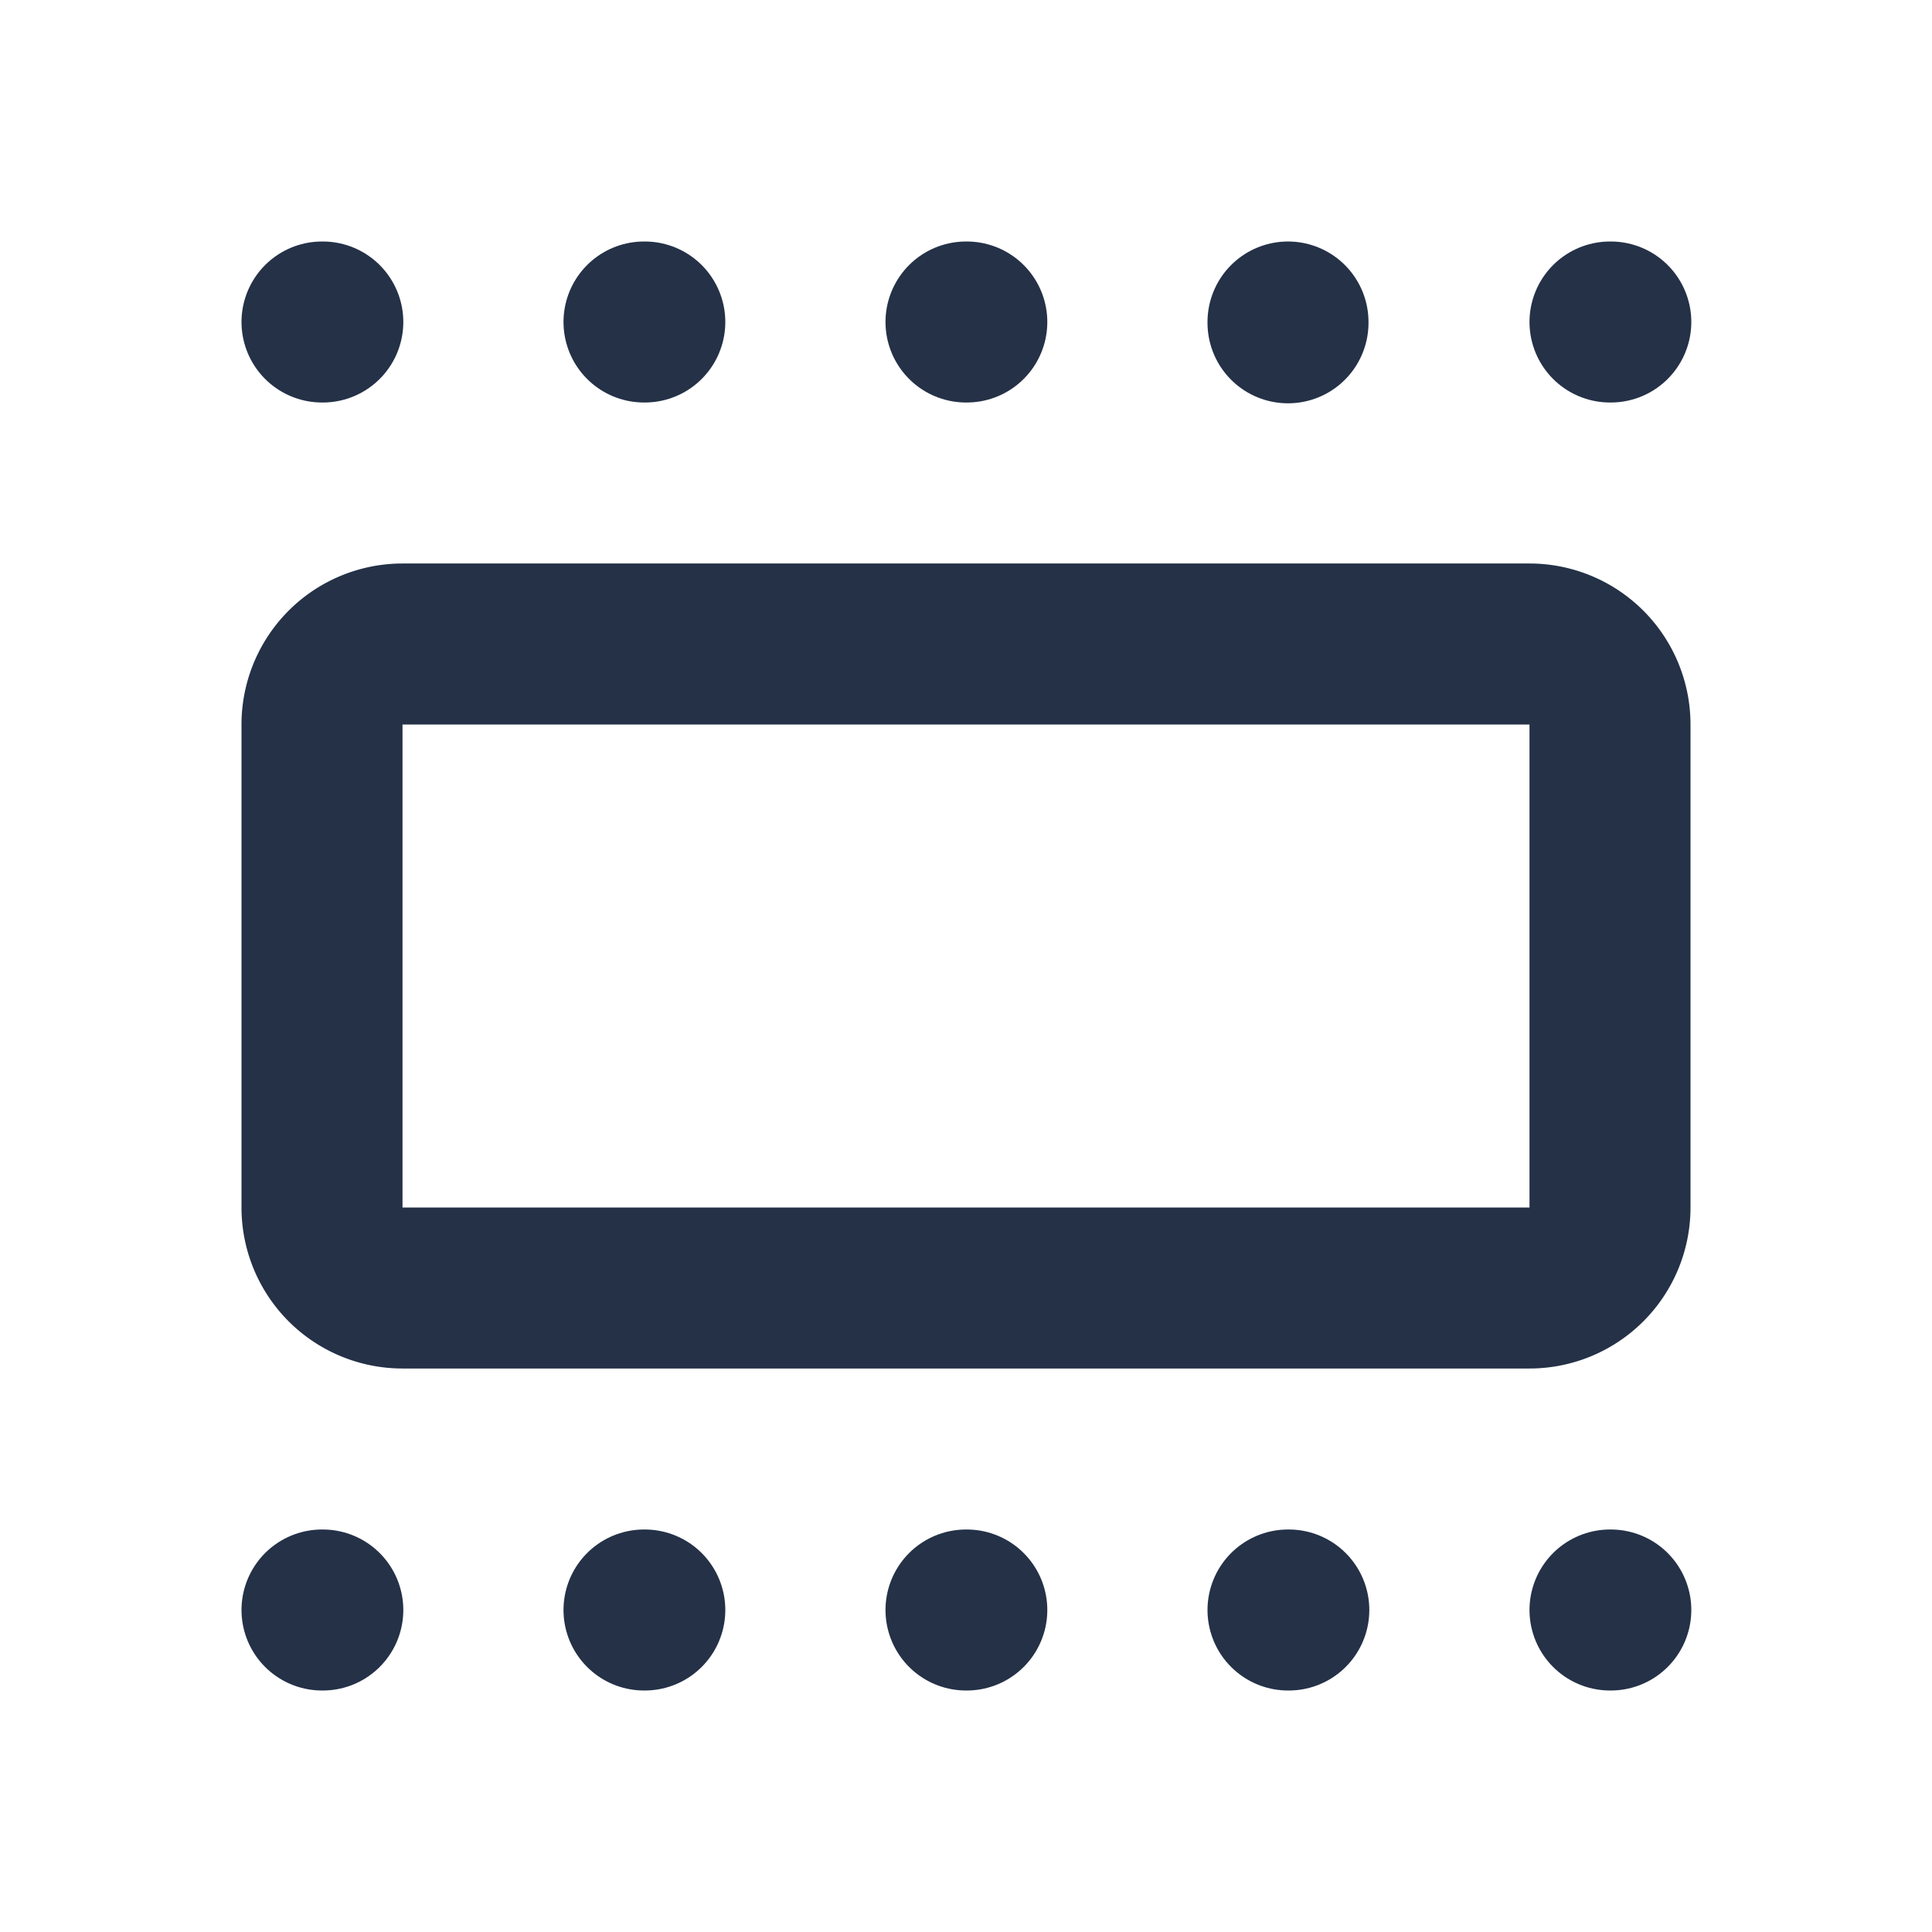
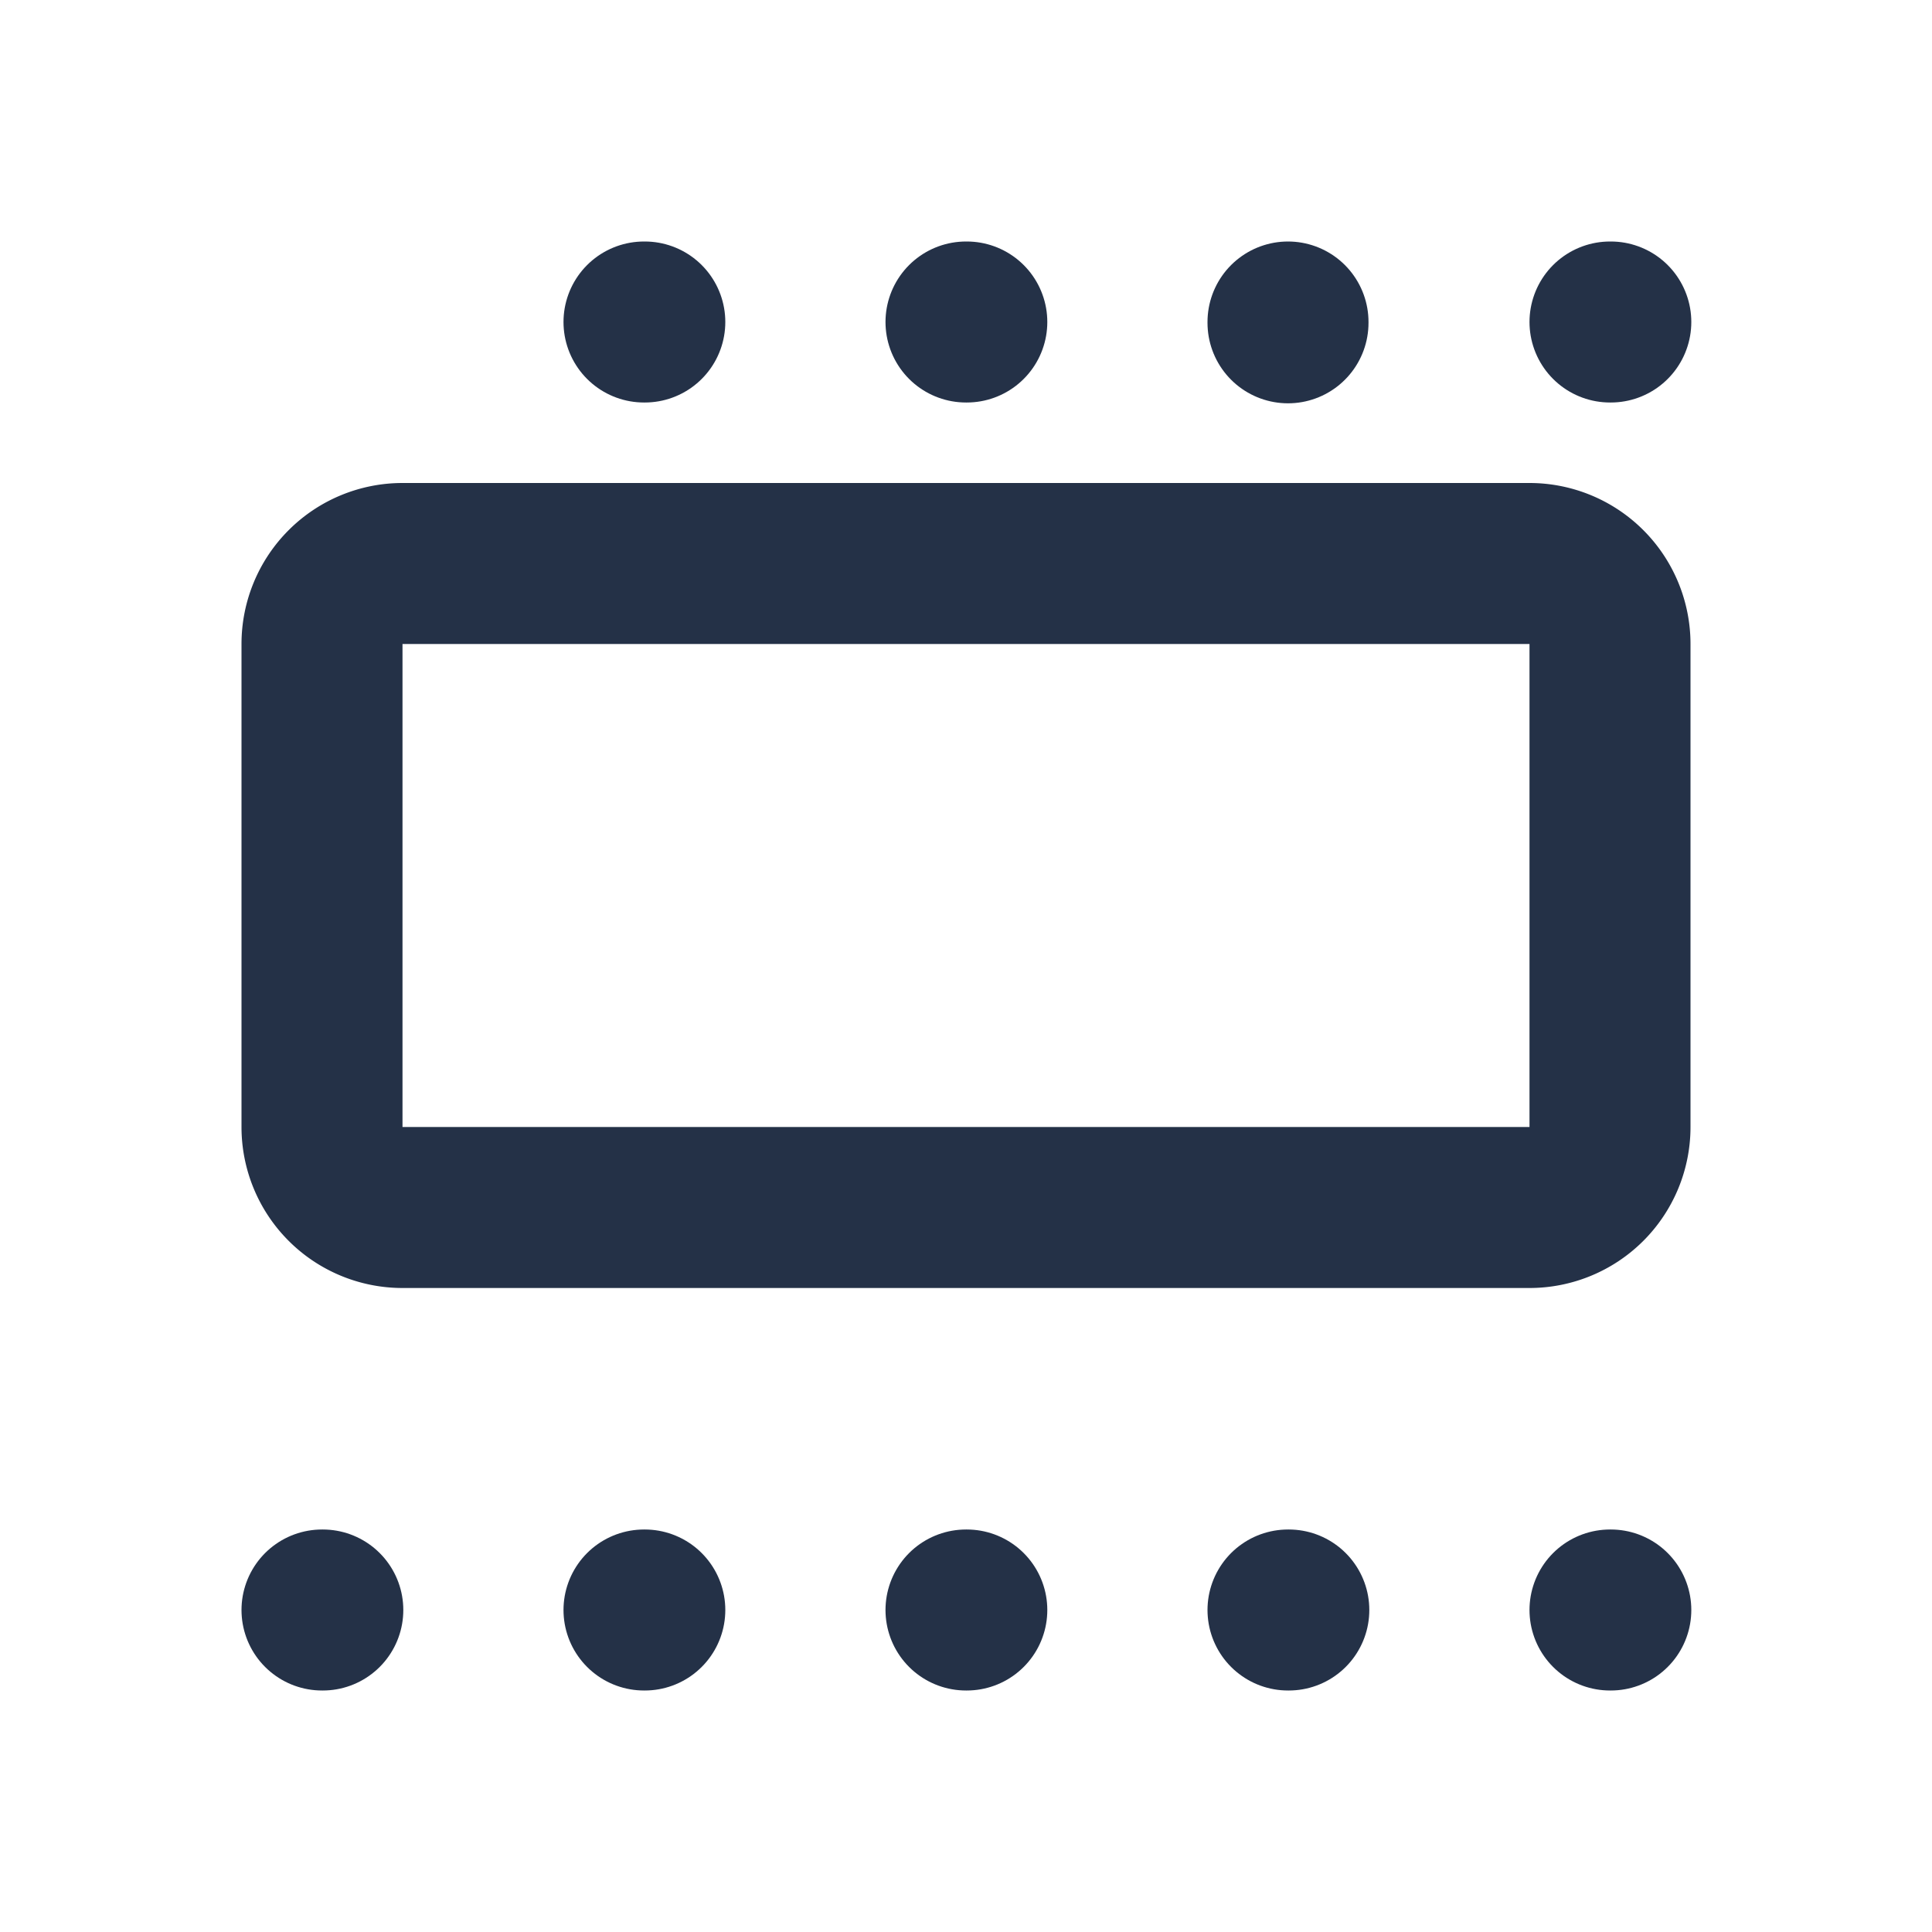
<svg xmlns="http://www.w3.org/2000/svg" width="24" height="24" viewBox="0 0 24 24" fill="none" stroke="#243147" stroke-width="2" stroke-linecap="round" stroke-linejoin="round" class="icon icon-tabler icons-tabler-outline icon-tabler-section">
  <path stroke="none" d="M0 0h24v24H0z" fill="none" />
  <path d="M20 20h.01" />
  <path d="M4 20h.01" />
  <path d="M8 20h.01" />
  <path d="M12 20h.01" />
  <path d="M16 20h.01" />
  <path d="M20 4h.01" />
-   <path d="M4 4h.01" />
  <path d="M8 4h.01" />
  <path d="M12 4h.01" />
  <path d="M16 4l0 .01" />
-   <path d="M4 8m0 1a1 1 0 0 1 1 -1h14a1 1 0 0 1 1 1v6a1 1 0 0 1 -1 1h-14a1 1 0 0 1 -1 -1z" />
+   <path d="M4 8a1 1 0 0 1 1 -1h14a1 1 0 0 1 1 1v6a1 1 0 0 1 -1 1h-14a1 1 0 0 1 -1 -1z" />
</svg>